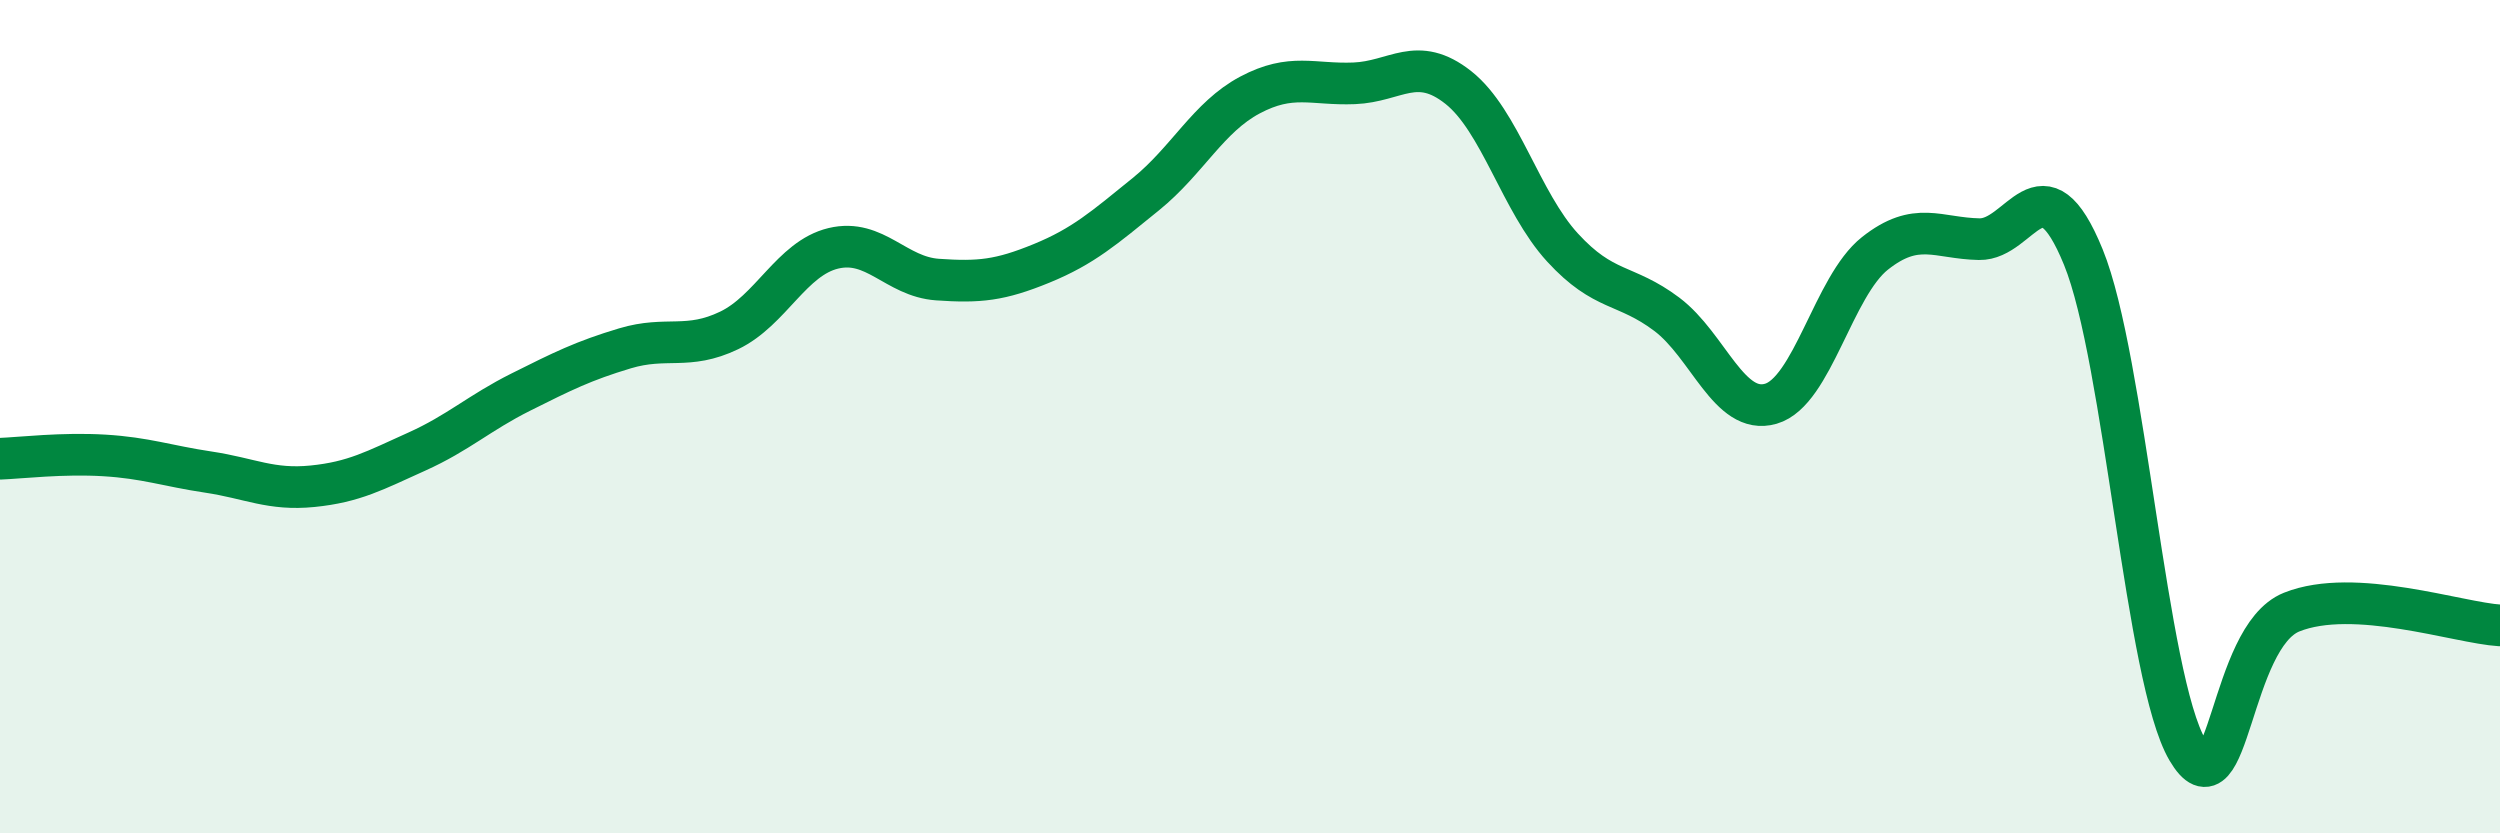
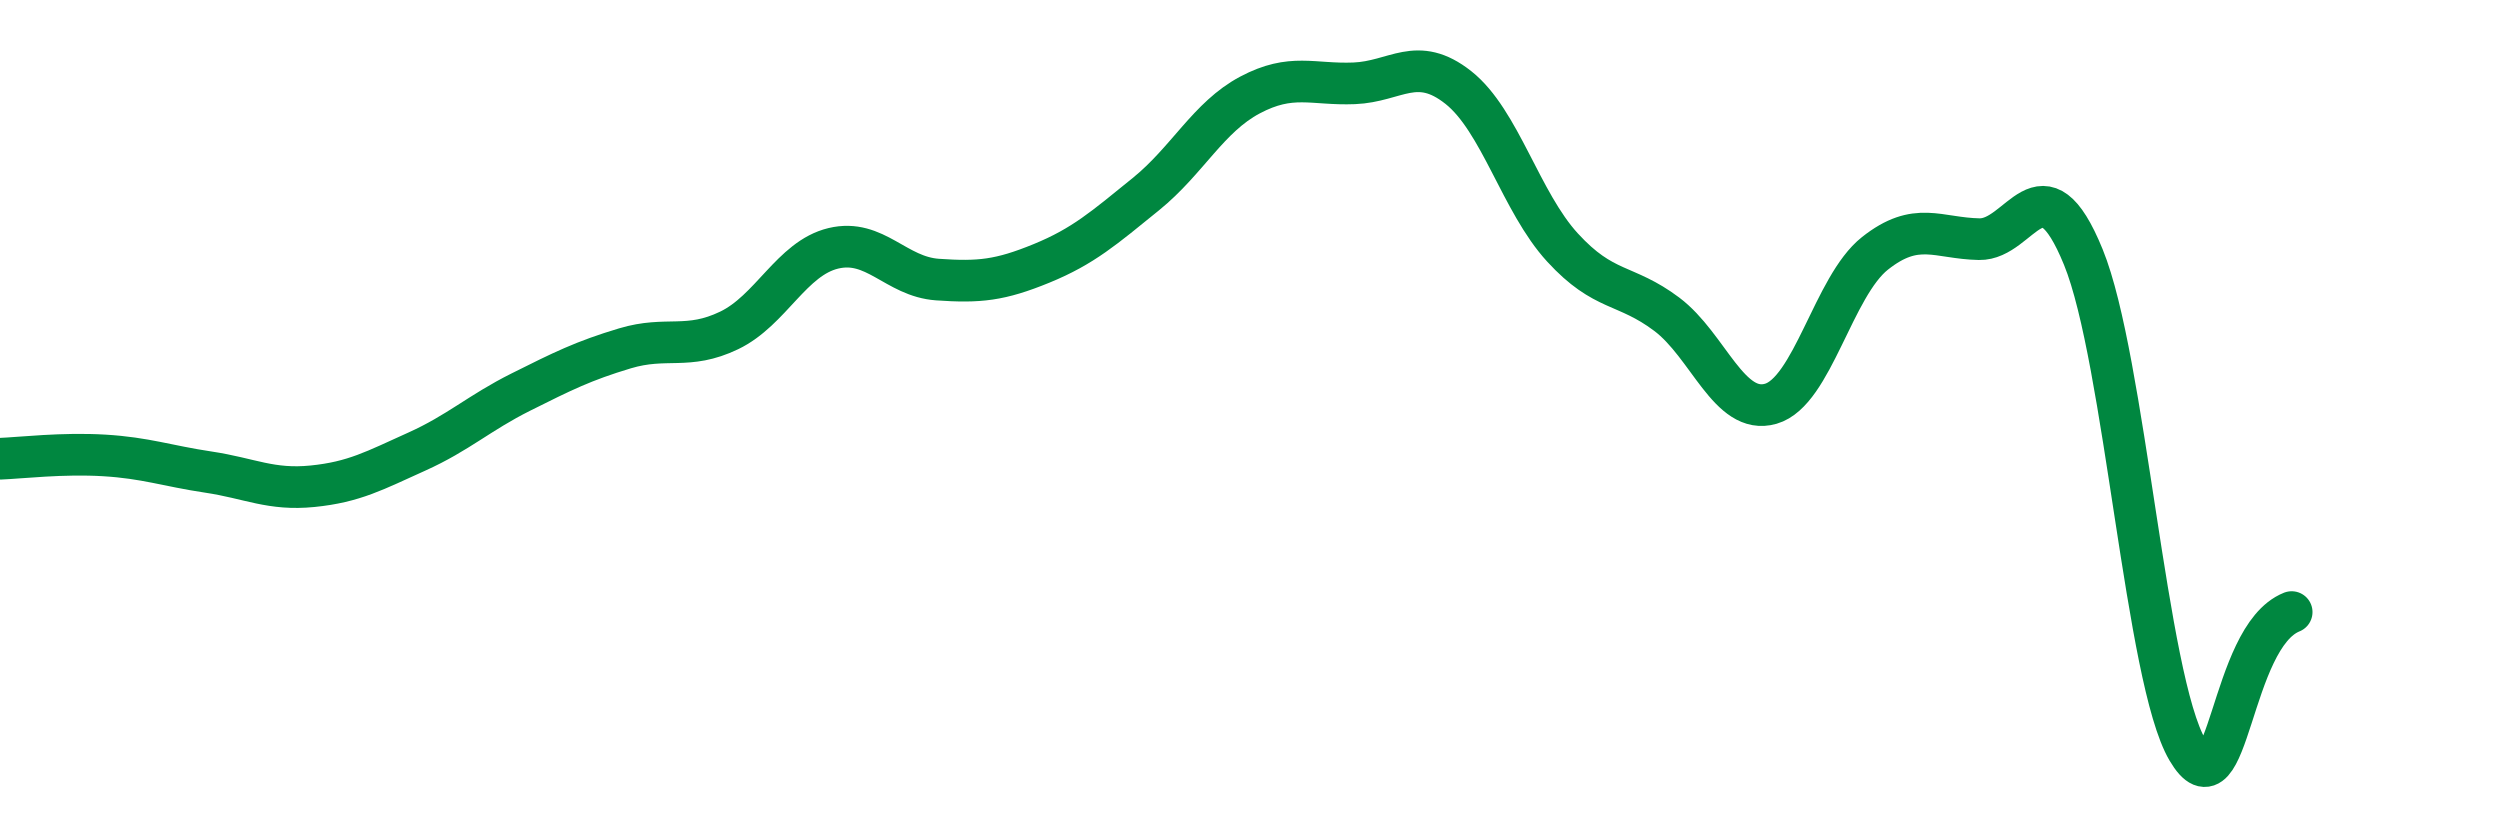
<svg xmlns="http://www.w3.org/2000/svg" width="60" height="20" viewBox="0 0 60 20">
-   <path d="M 0,11.01 C 0.5,10.99 1.5,10.87 2.5,10.93 C 3.5,10.99 4,11.18 5,11.33 C 6,11.48 6.5,11.77 7.5,11.67 C 8.5,11.57 9,11.29 10,10.84 C 11,10.39 11.5,9.91 12.5,9.41 C 13.5,8.91 14,8.66 15,8.36 C 16,8.06 16.5,8.41 17.5,7.93 C 18.5,7.45 19,6.2 20,5.96 C 21,5.72 21.5,6.64 22.5,6.71 C 23.5,6.78 24,6.73 25,6.32 C 26,5.91 26.5,5.47 27.5,4.66 C 28.5,3.85 29,2.81 30,2.28 C 31,1.75 31.5,2.04 32.5,2 C 33.5,1.96 34,1.31 35,2.1 C 36,2.89 36.5,4.85 37.5,5.94 C 38.5,7.03 39,6.79 40,7.54 C 41,8.29 41.5,9.98 42.5,9.69 C 43.5,9.4 44,6.87 45,6.08 C 46,5.29 46.5,5.72 47.5,5.74 C 48.5,5.76 49,3.72 50,6.17 C 51,8.62 51.5,16.3 52.5,18 C 53.5,19.7 53.5,15.29 55,14.69 C 56.5,14.09 59,14.95 60,15.01L60 20L0 20Z" fill="#008740" opacity="0.1" stroke-linecap="round" stroke-linejoin="round" />
-   <path d="M 0,11.01 C 0.5,10.99 1.5,10.87 2.5,10.93 C 3.5,10.99 4,11.18 5,11.33 C 6,11.48 6.5,11.77 7.5,11.67 C 8.5,11.57 9,11.29 10,10.84 C 11,10.39 11.5,9.91 12.5,9.41 C 13.5,8.91 14,8.66 15,8.36 C 16,8.06 16.5,8.41 17.5,7.93 C 18.5,7.45 19,6.2 20,5.96 C 21,5.72 21.5,6.64 22.5,6.71 C 23.5,6.78 24,6.73 25,6.32 C 26,5.91 26.5,5.47 27.5,4.66 C 28.5,3.85 29,2.81 30,2.28 C 31,1.75 31.5,2.04 32.5,2 C 33.5,1.96 34,1.31 35,2.1 C 36,2.89 36.5,4.85 37.5,5.94 C 38.5,7.03 39,6.79 40,7.54 C 41,8.29 41.5,9.98 42.5,9.69 C 43.5,9.4 44,6.87 45,6.08 C 46,5.29 46.5,5.72 47.5,5.74 C 48.5,5.76 49,3.72 50,6.17 C 51,8.62 51.5,16.3 52.5,18 C 53.5,19.7 53.5,15.29 55,14.69 C 56.5,14.09 59,14.95 60,15.01" stroke="#008740" stroke-width="1" fill="none" stroke-linecap="round" stroke-linejoin="round" />
+   <path d="M 0,11.01 C 0.5,10.99 1.5,10.87 2.5,10.93 C 3.5,10.99 4,11.18 5,11.33 C 6,11.48 6.5,11.77 7.5,11.67 C 8.5,11.57 9,11.29 10,10.84 C 11,10.39 11.5,9.91 12.5,9.41 C 13.5,8.91 14,8.66 15,8.36 C 16,8.06 16.5,8.41 17.5,7.93 C 18.5,7.45 19,6.2 20,5.96 C 21,5.72 21.5,6.64 22.5,6.71 C 23.5,6.78 24,6.73 25,6.32 C 26,5.91 26.5,5.47 27.5,4.66 C 28.5,3.85 29,2.81 30,2.28 C 31,1.75 31.5,2.04 32.5,2 C 33.5,1.96 34,1.31 35,2.1 C 36,2.89 36.5,4.85 37.5,5.94 C 38.5,7.03 39,6.79 40,7.54 C 41,8.29 41.5,9.98 42.5,9.69 C 43.5,9.4 44,6.87 45,6.08 C 46,5.29 46.5,5.72 47.5,5.74 C 48.5,5.76 49,3.72 50,6.17 C 51,8.62 51.5,16.3 52.5,18 C 53.5,19.7 53.5,15.29 55,14.69 " stroke="#008740" stroke-width="1" fill="none" stroke-linecap="round" stroke-linejoin="round" />
</svg>